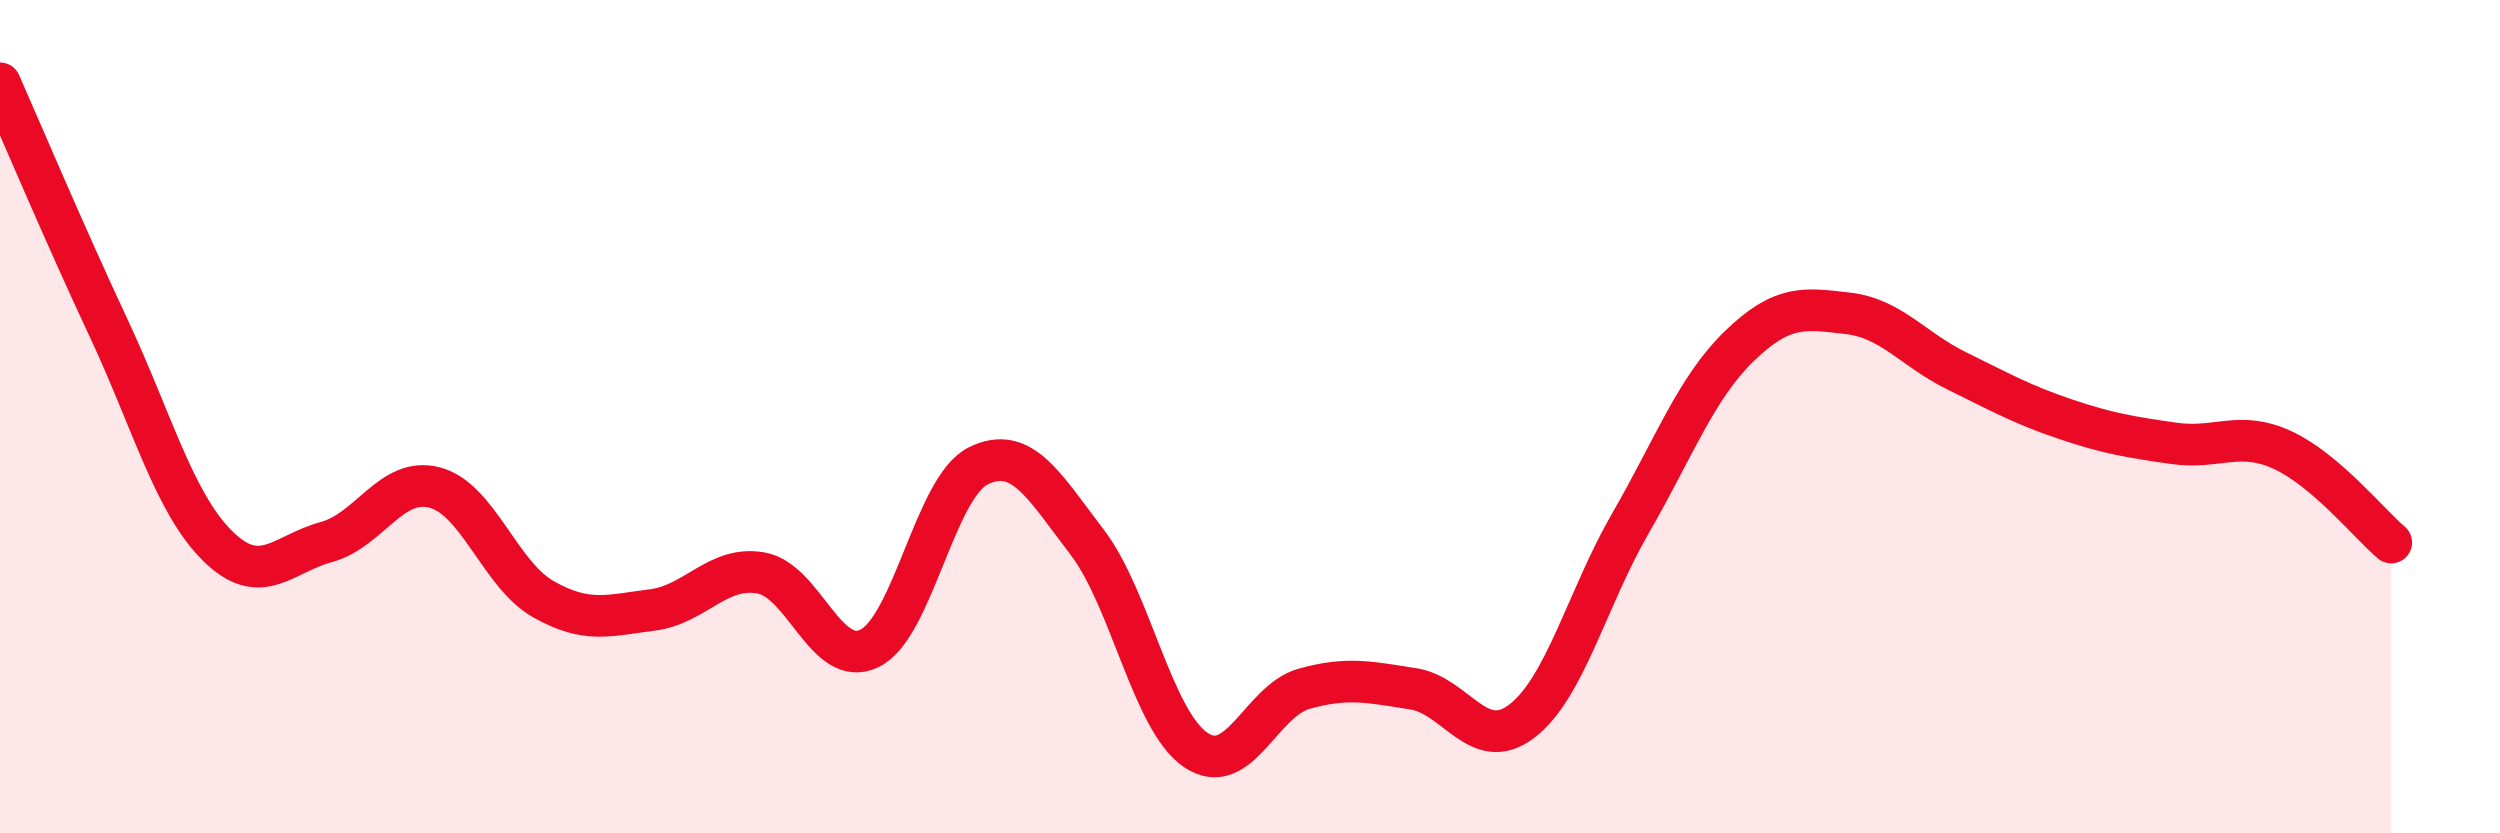
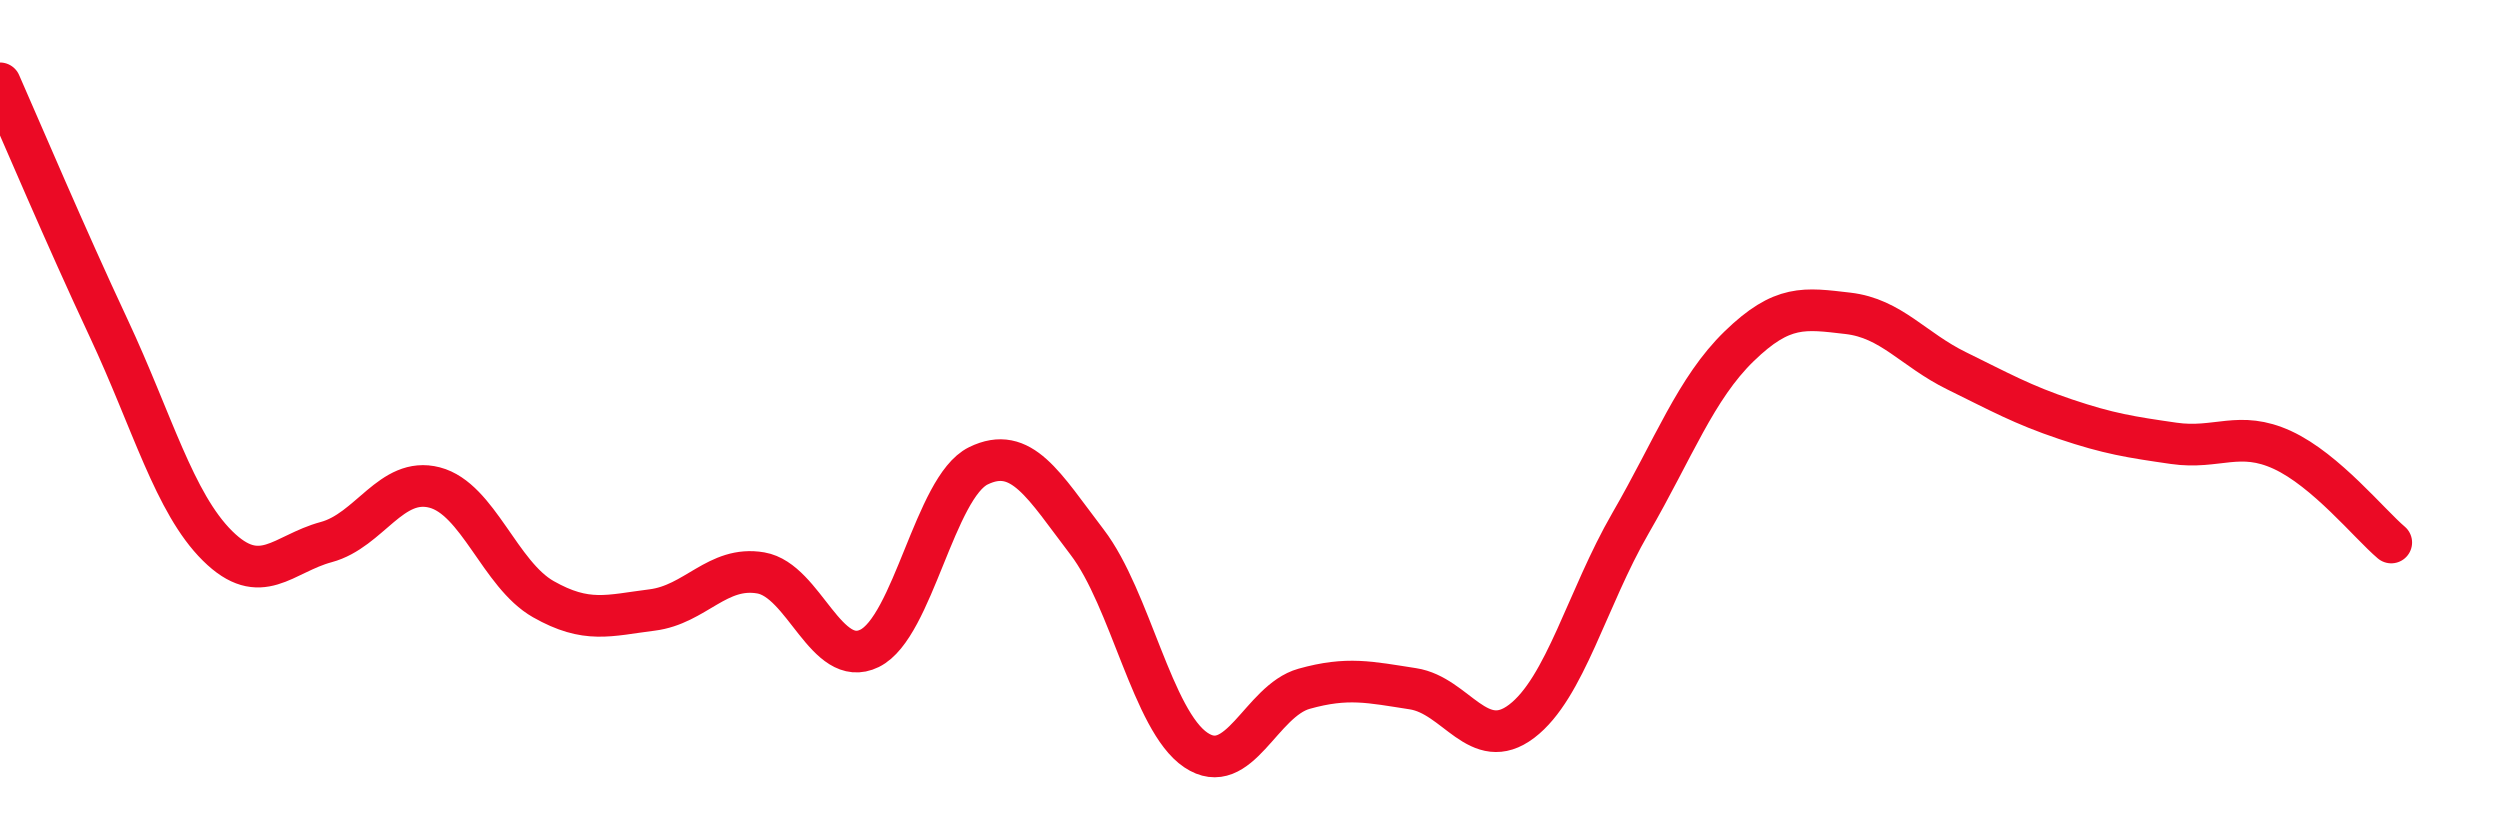
<svg xmlns="http://www.w3.org/2000/svg" width="60" height="20" viewBox="0 0 60 20">
-   <path d="M 0,2 C 0.52,3.18 1.57,5.66 2.61,7.88 C 3.65,10.1 4.18,12.07 5.22,13.1 C 6.26,14.13 6.79,13.29 7.83,13.01 C 8.87,12.73 9.39,11.43 10.43,11.7 C 11.47,11.97 12,13.79 13.04,14.38 C 14.08,14.97 14.61,14.77 15.65,14.64 C 16.69,14.51 17.22,13.57 18.26,13.75 C 19.3,13.93 19.83,16.07 20.87,15.56 C 21.91,15.05 22.44,11.69 23.48,11.18 C 24.52,10.67 25.05,11.65 26.09,13.01 C 27.13,14.37 27.66,17.3 28.7,18 C 29.74,18.7 30.26,16.82 31.3,16.53 C 32.34,16.24 32.87,16.37 33.91,16.53 C 34.95,16.69 35.48,18.1 36.52,17.31 C 37.56,16.52 38.09,14.36 39.13,12.56 C 40.17,10.76 40.7,9.32 41.74,8.31 C 42.78,7.3 43.31,7.4 44.35,7.52 C 45.39,7.64 45.92,8.39 46.96,8.9 C 48,9.41 48.53,9.71 49.57,10.06 C 50.61,10.41 51.13,10.49 52.17,10.64 C 53.21,10.79 53.74,10.32 54.78,10.8 C 55.82,11.28 56.87,12.58 57.39,13.02L57.39 20L0 20Z" fill="#EB0A25" opacity="0.1" stroke-linecap="round" stroke-linejoin="round" />
  <path d="M 0,2 C 0.52,3.18 1.57,5.66 2.61,7.88 C 3.65,10.1 4.18,12.07 5.22,13.1 C 6.26,14.13 6.79,13.29 7.83,13.01 C 8.87,12.73 9.39,11.43 10.43,11.7 C 11.47,11.97 12,13.79 13.04,14.38 C 14.08,14.97 14.61,14.77 15.65,14.64 C 16.69,14.51 17.22,13.57 18.26,13.75 C 19.3,13.93 19.83,16.07 20.87,15.56 C 21.91,15.05 22.44,11.69 23.48,11.18 C 24.52,10.67 25.05,11.65 26.09,13.01 C 27.13,14.37 27.66,17.3 28.7,18 C 29.74,18.7 30.26,16.82 31.3,16.53 C 32.34,16.24 32.87,16.37 33.91,16.53 C 34.95,16.69 35.48,18.1 36.52,17.31 C 37.56,16.52 38.09,14.36 39.13,12.56 C 40.17,10.76 40.7,9.32 41.74,8.31 C 42.78,7.3 43.31,7.4 44.35,7.52 C 45.39,7.64 45.92,8.39 46.96,8.9 C 48,9.41 48.53,9.71 49.57,10.06 C 50.61,10.41 51.13,10.49 52.17,10.64 C 53.21,10.79 53.74,10.32 54.78,10.8 C 55.82,11.28 56.87,12.58 57.39,13.02" stroke="#EB0A25" stroke-width="1" fill="none" stroke-linecap="round" stroke-linejoin="round" />
</svg>